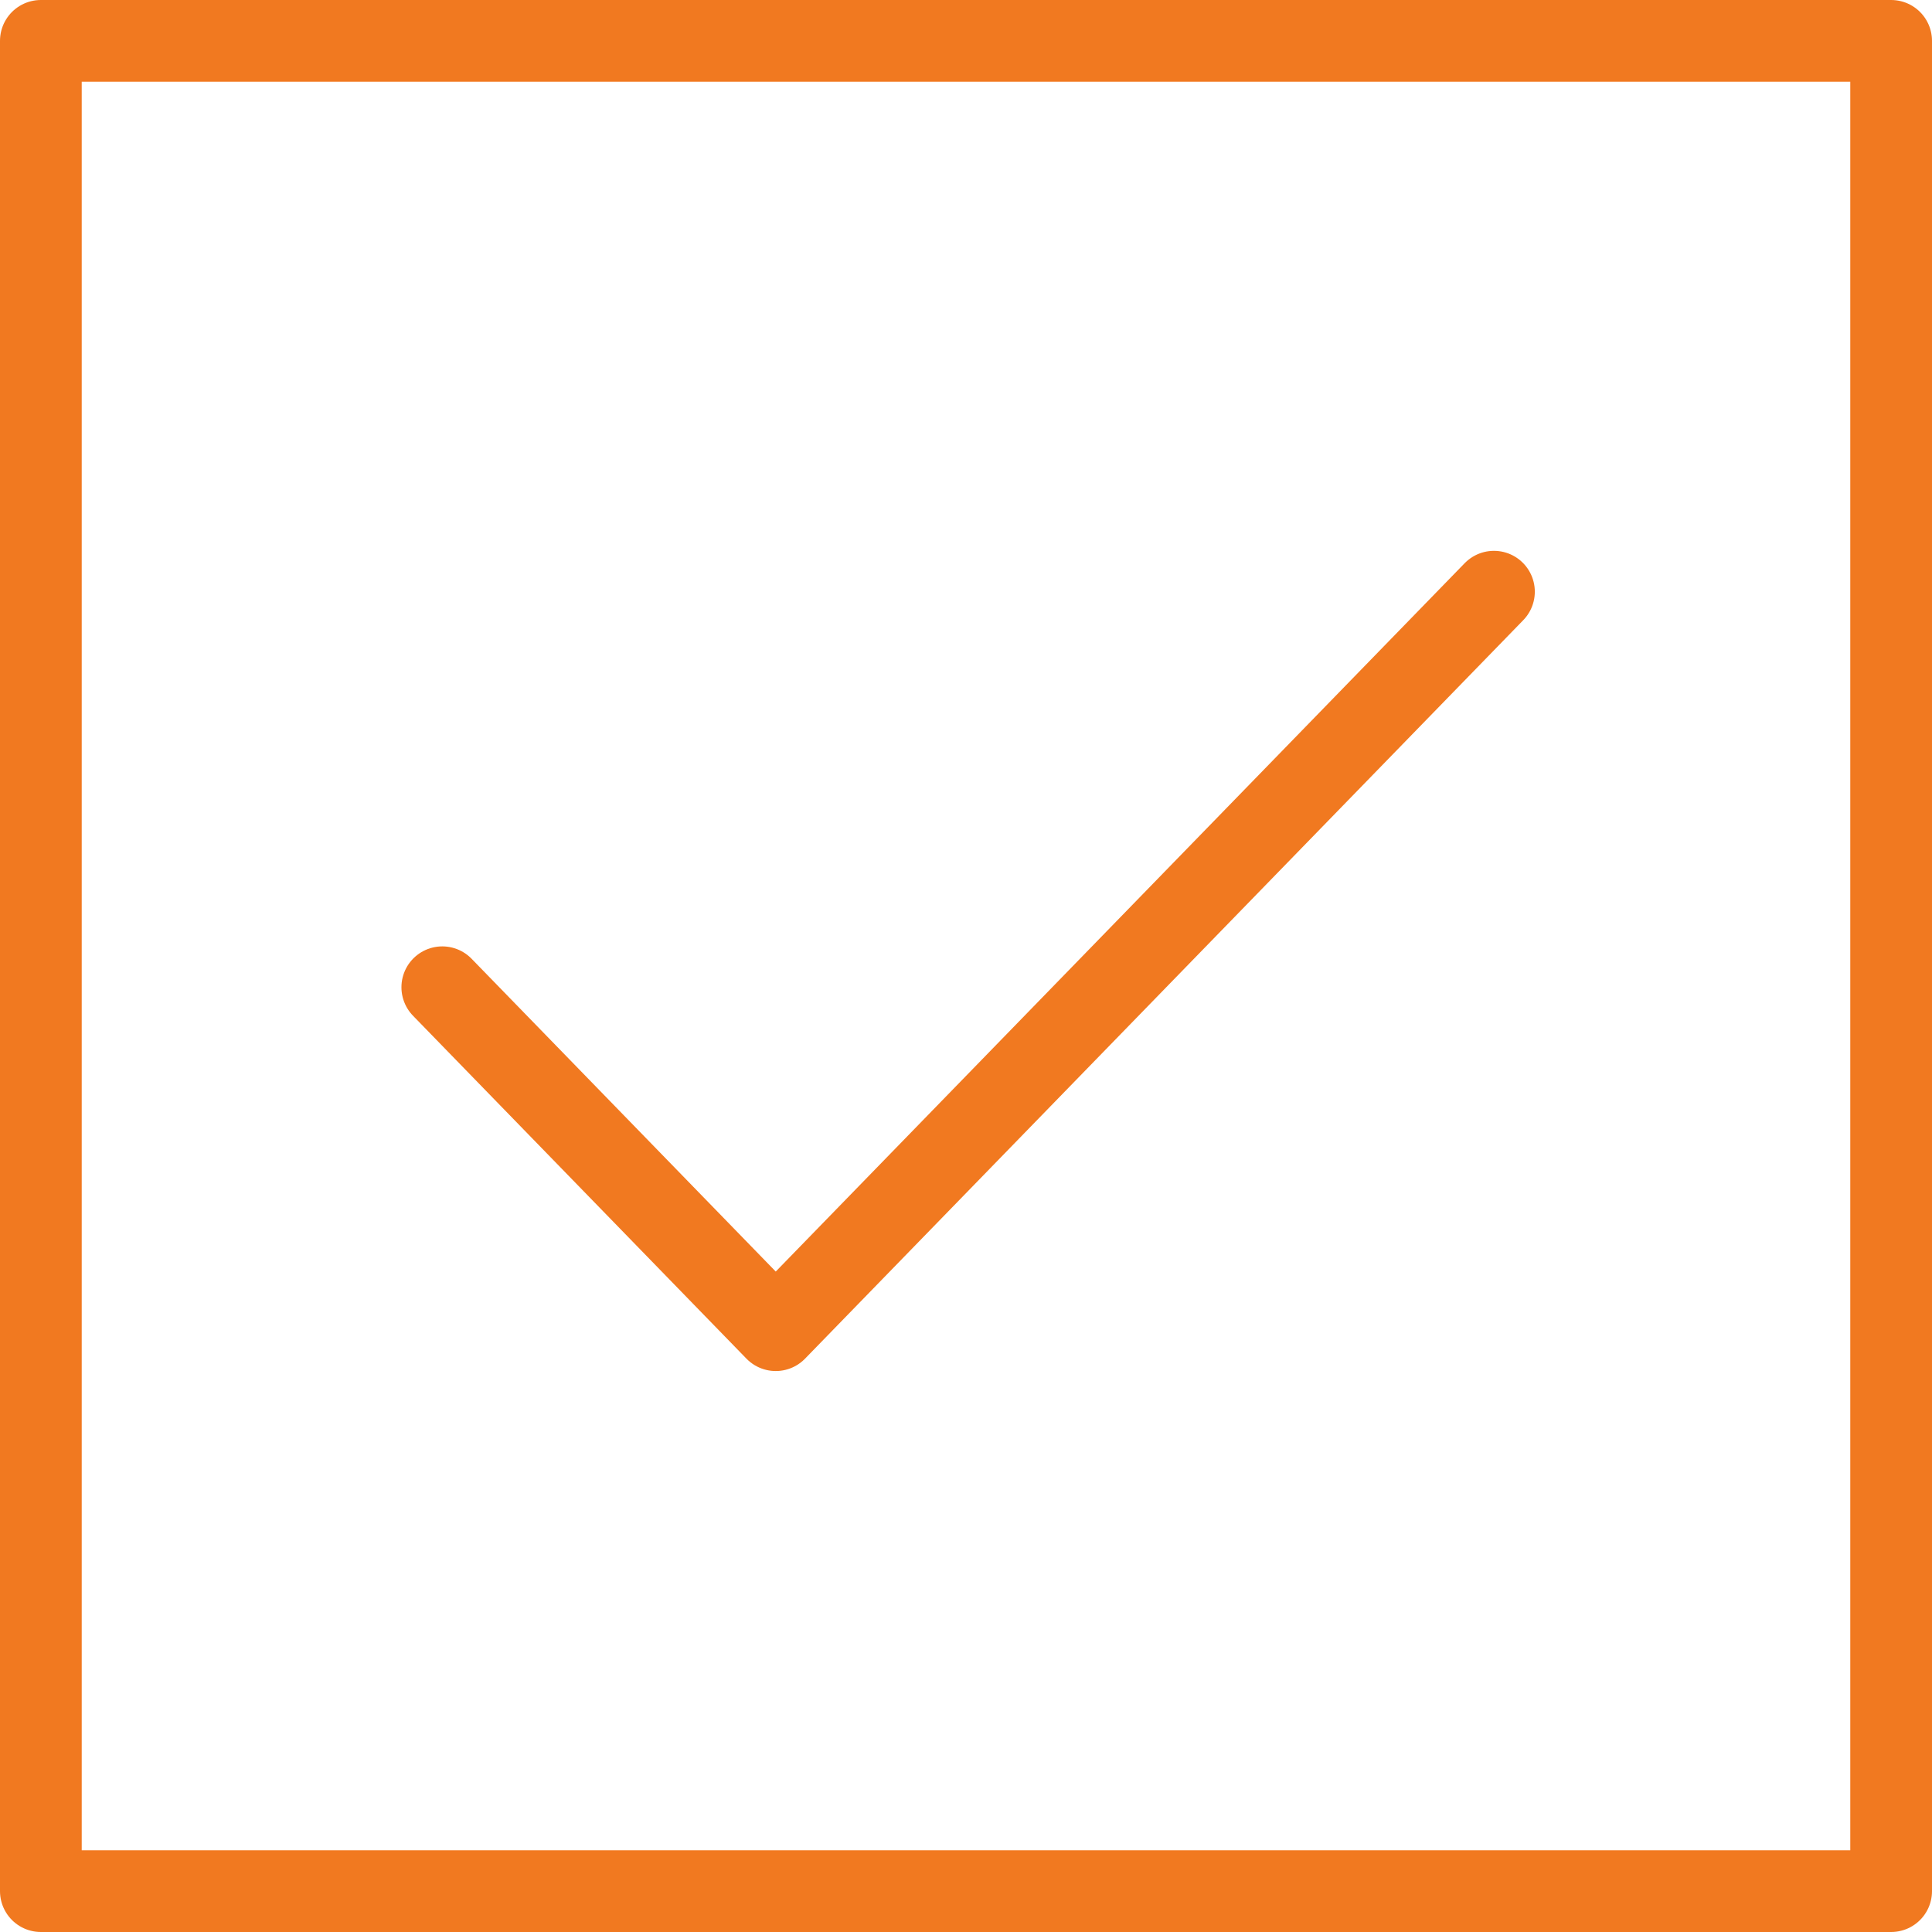
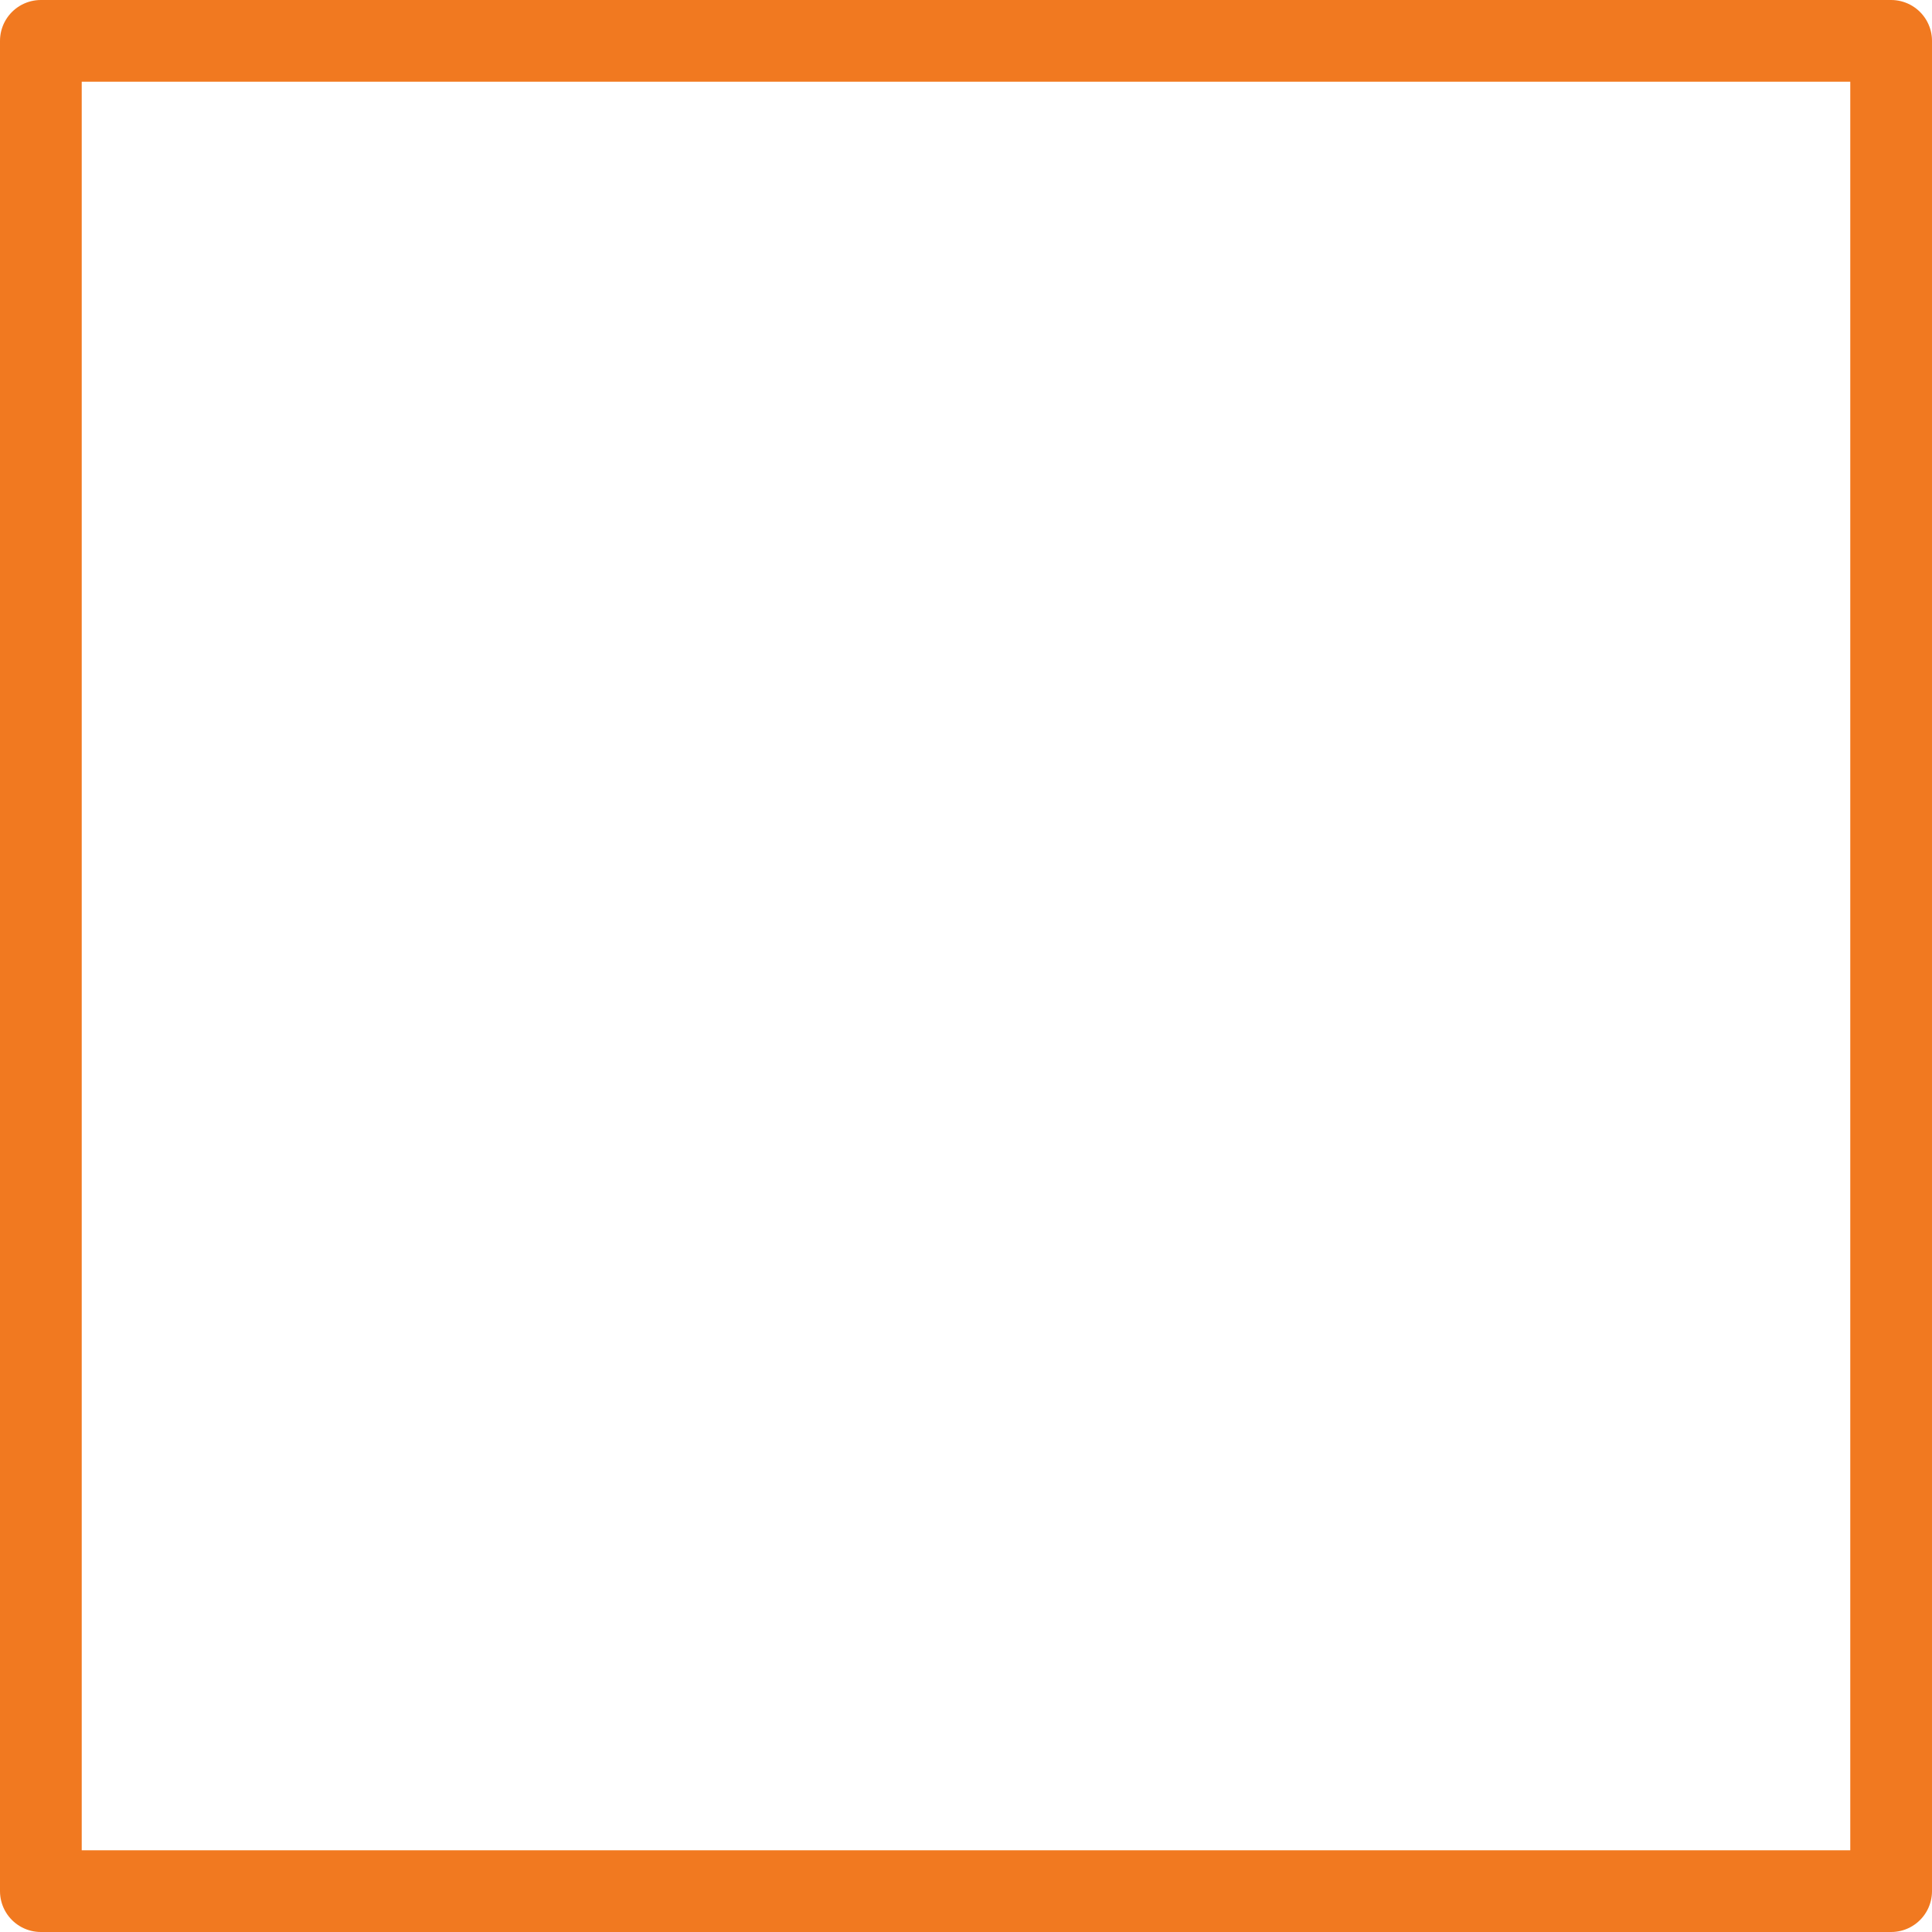
<svg xmlns="http://www.w3.org/2000/svg" viewBox="0 0 59.1 59.1">
  <defs>
    <style>.cls-1{fill:none;stroke:#f17920;stroke-linecap:round;stroke-linejoin:round;stroke-width:2.5px;}</style>
  </defs>
  <title>Asset 5</title>
  <g id="Layer_2" data-name="Layer 2">
    <g id="Layer_1-2" data-name="Layer 1">
      <rect class="cls-1" x="1.25" y="1.25" width="56.6" height="56.6" />
-       <polyline class="cls-1" points="13.53 30.2 23.73 40.69 45.7 18.1" />
    </g>
  </g>
</svg>